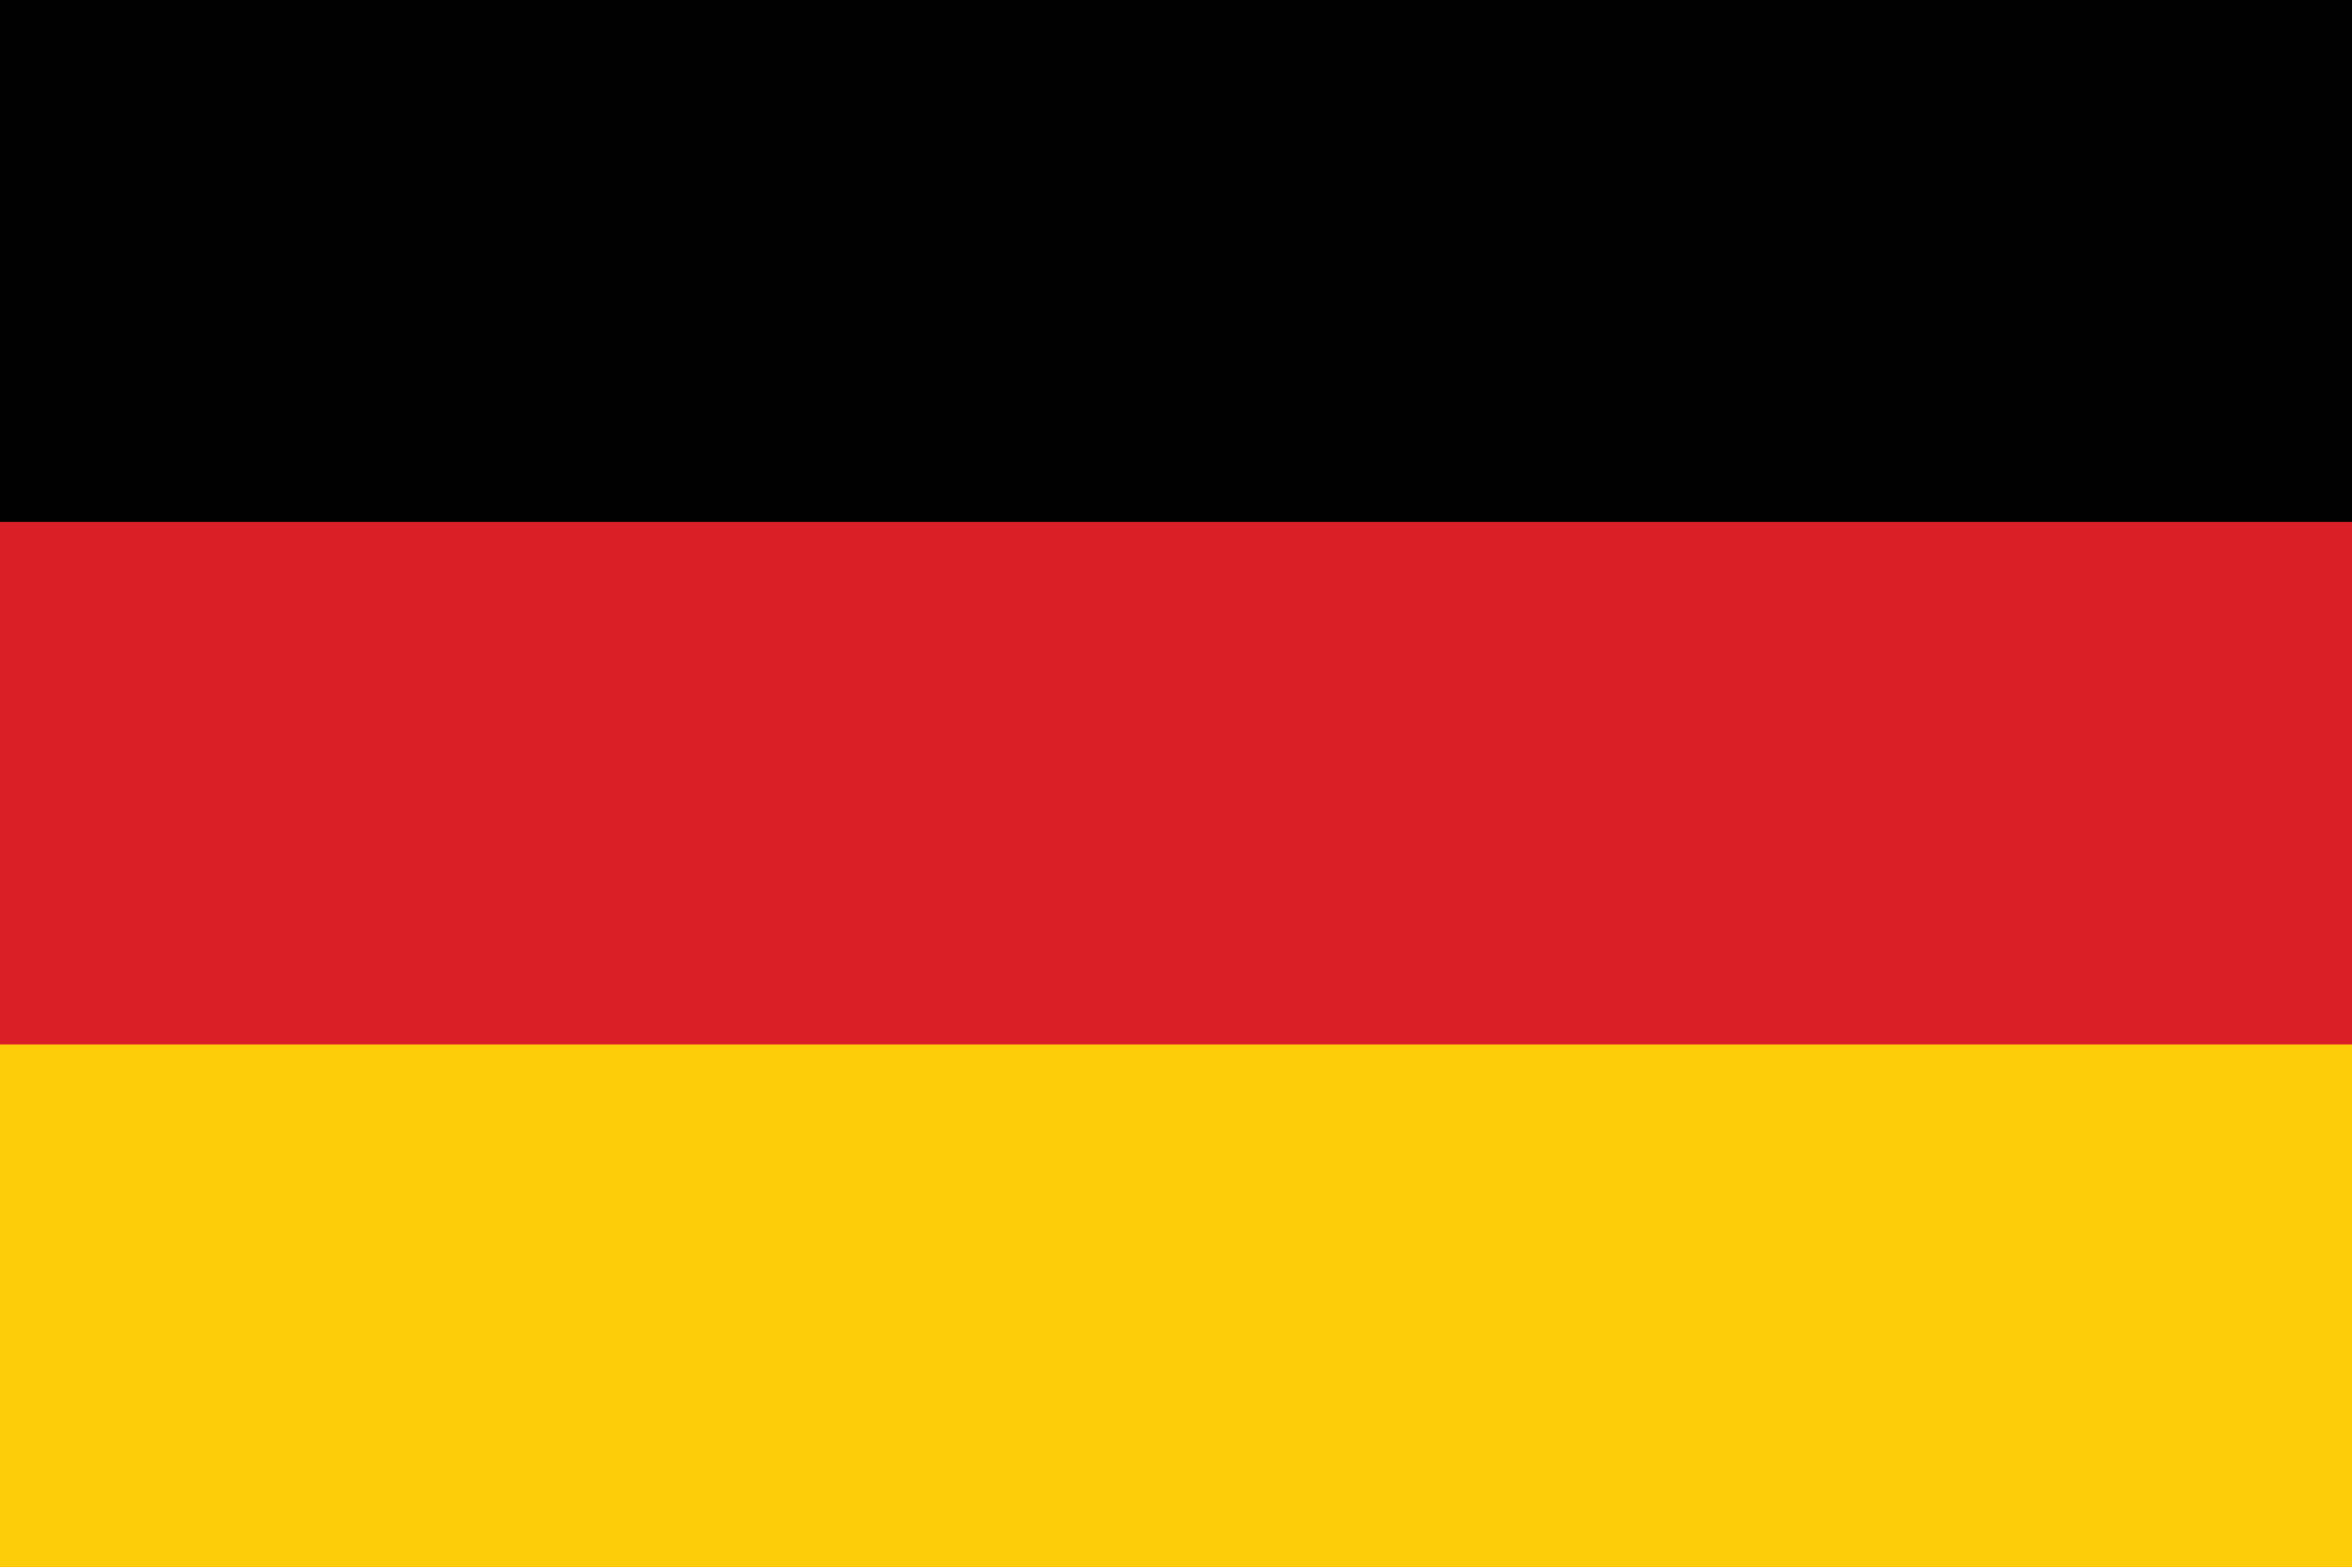
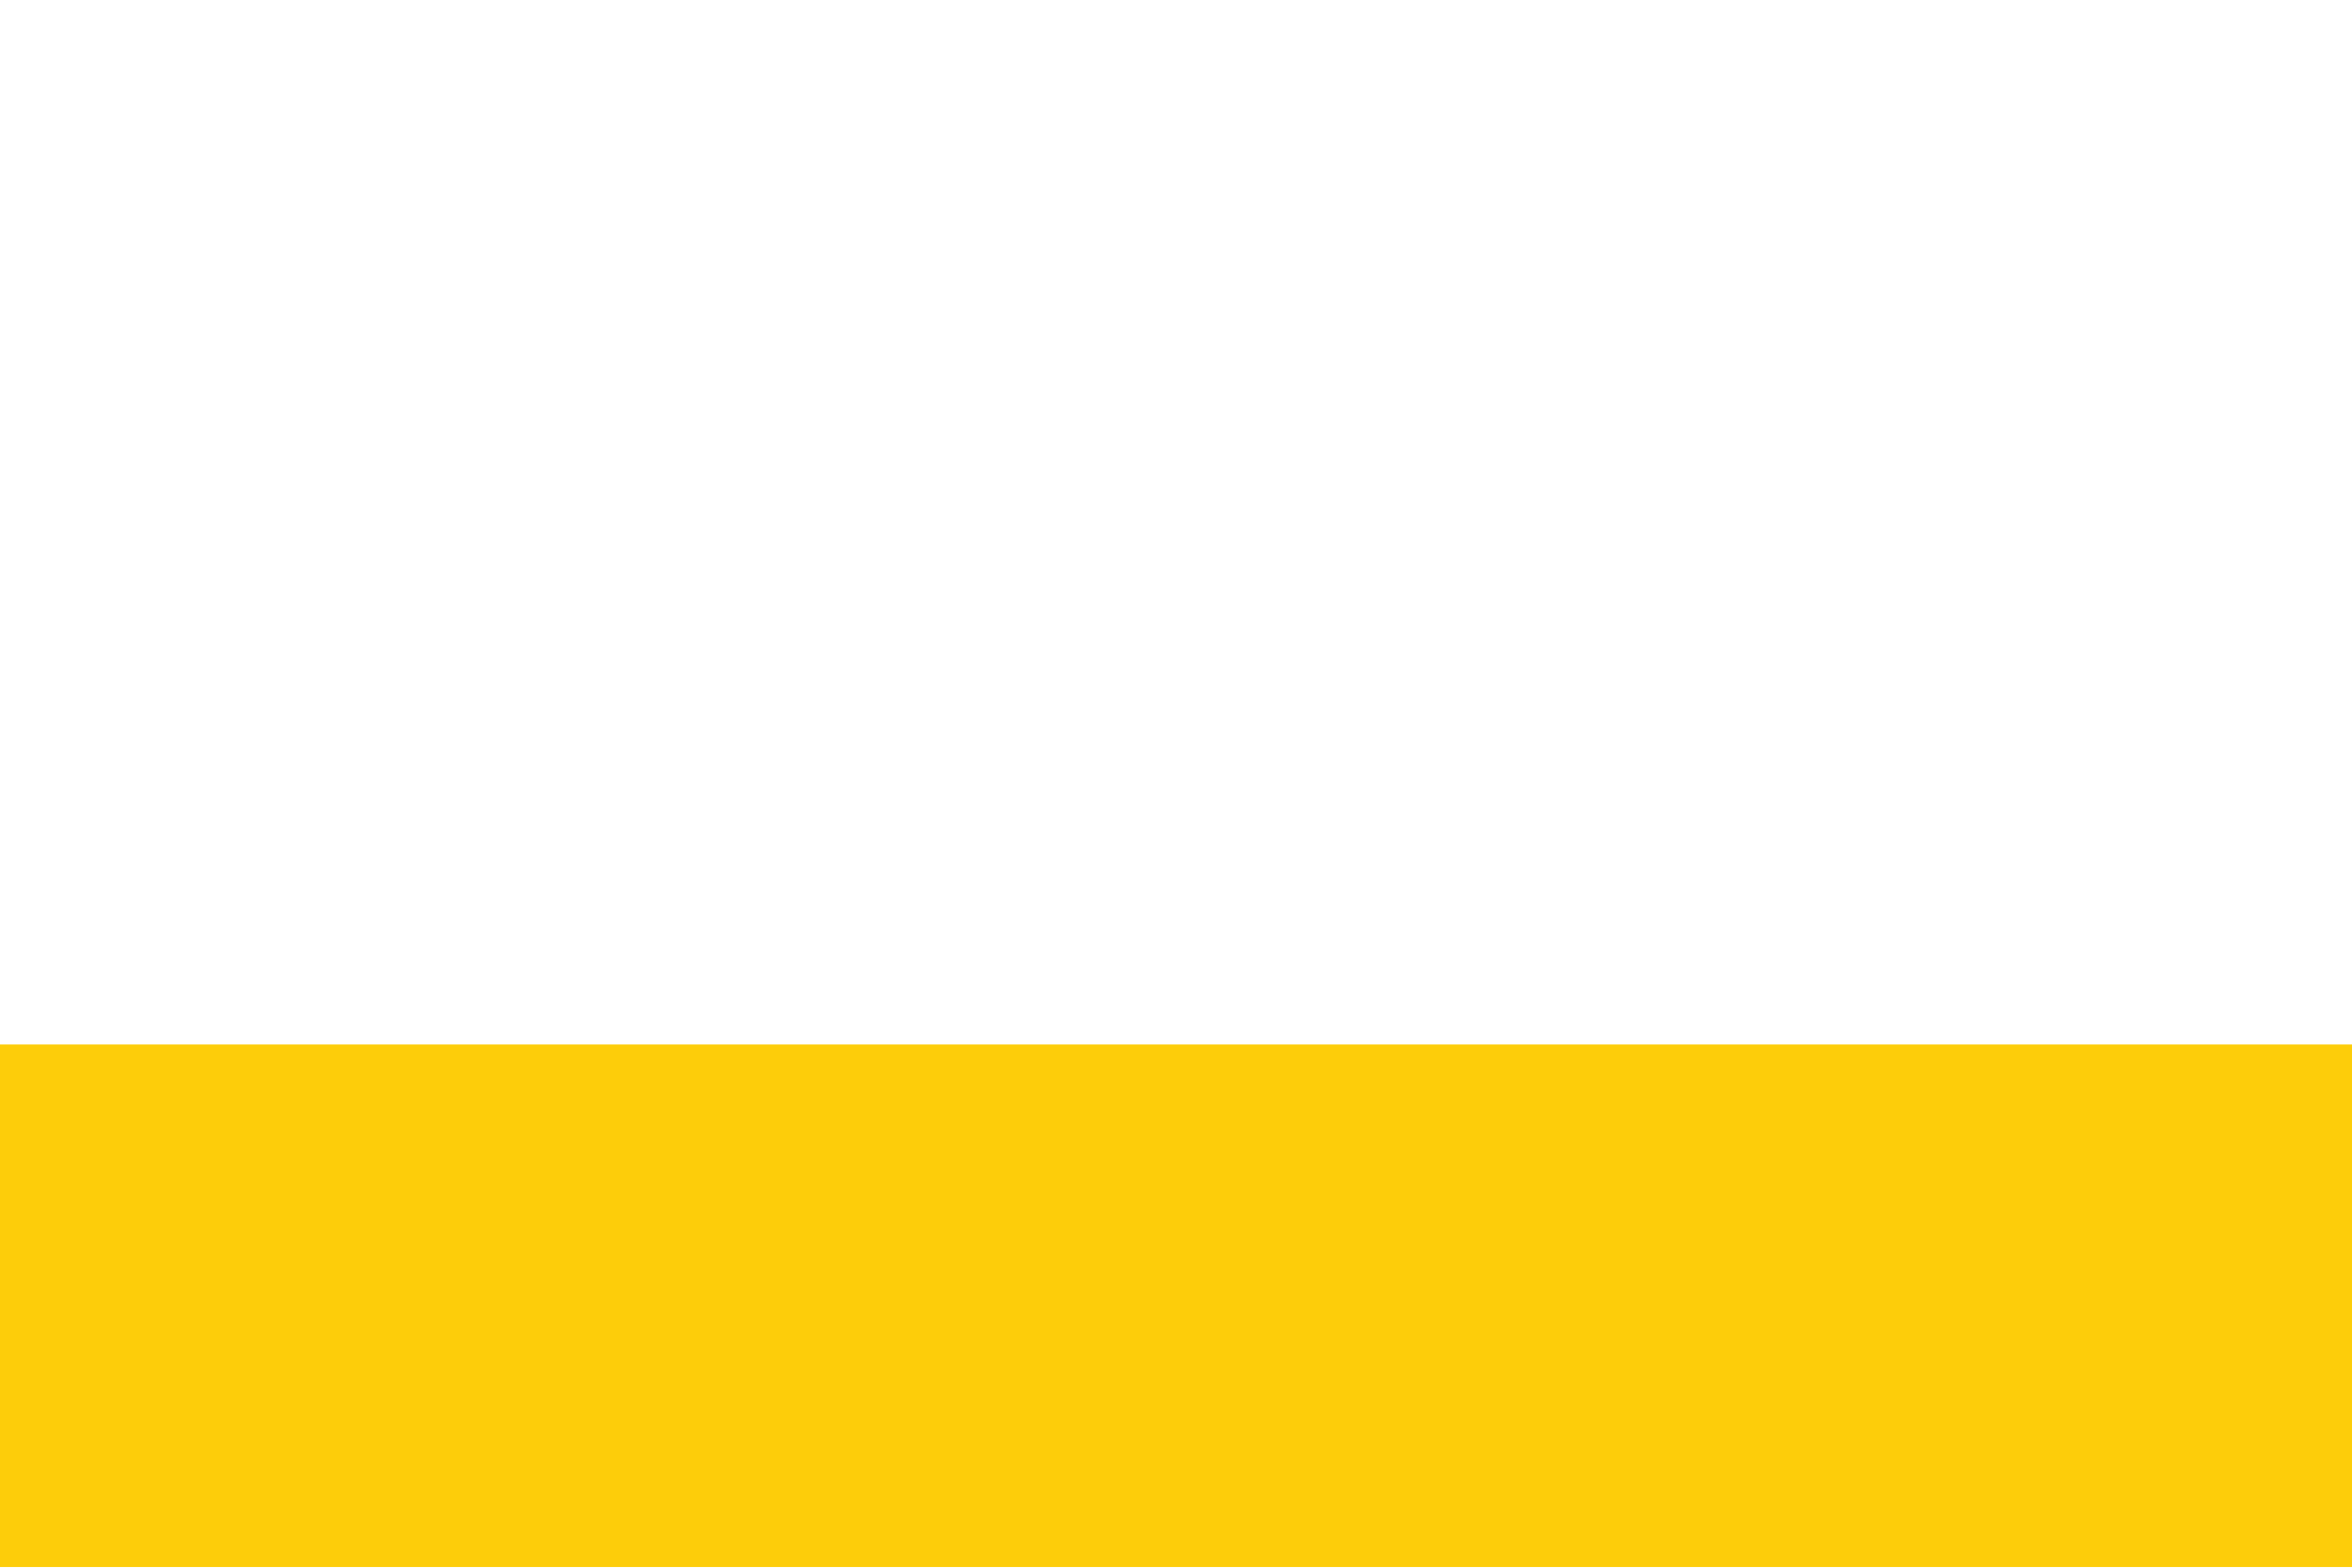
<svg xmlns="http://www.w3.org/2000/svg" id="Layer_1" viewBox="0 0 1500 1000">
  <defs>
    <style>.cls-1{fill:none;}.cls-2{clip-path:url(#clip-path);}.cls-3{fill:#010101;}.cls-4{fill:#db1f26;}.cls-5{fill:#fdcd0a;}</style>
  </defs>
  <title>Flag-of-Germany</title>
  <g class="cls-2">
-     <rect class="cls-3" y="-0.43" width="1500" height="1000" />
-     <rect class="cls-4" y="332.9" width="1500" height="666.67" />
    <rect class="cls-5" y="666.24" width="1500" height="333.33" />
  </g>
</svg>